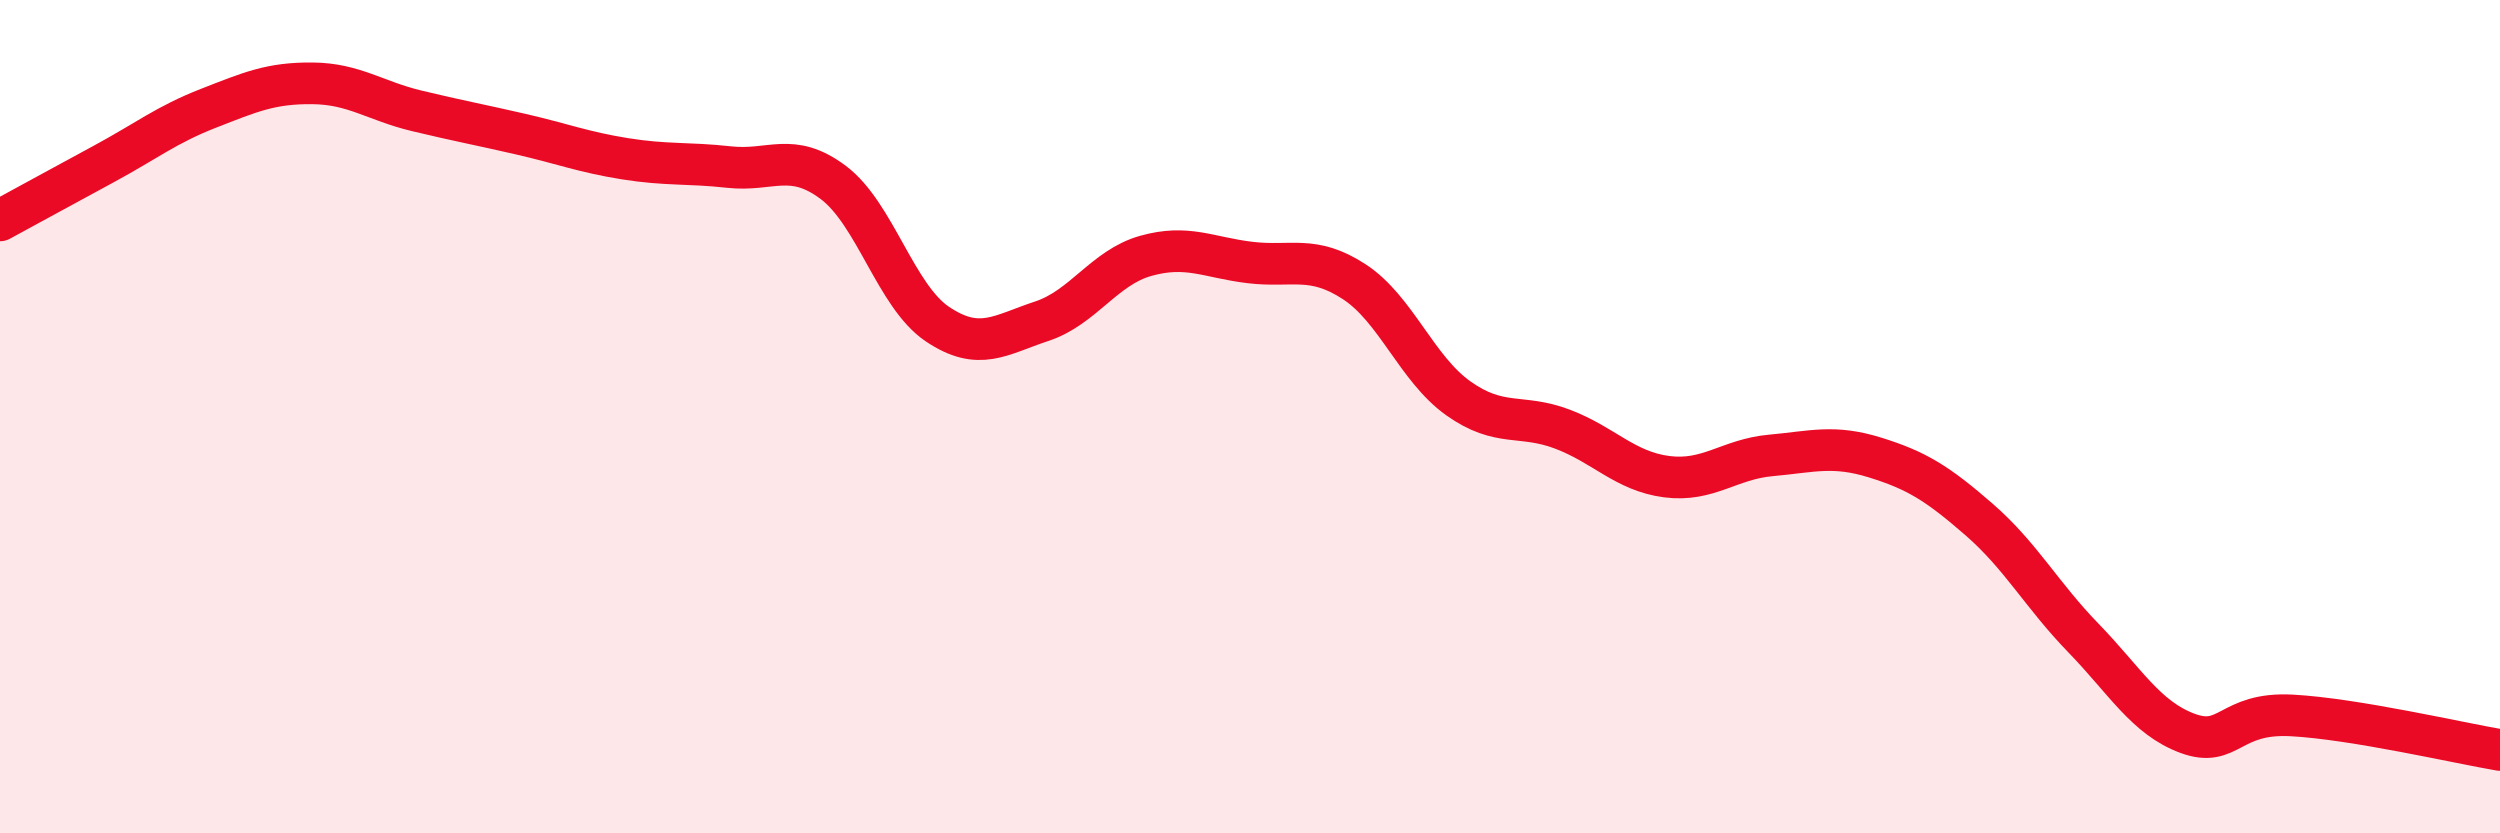
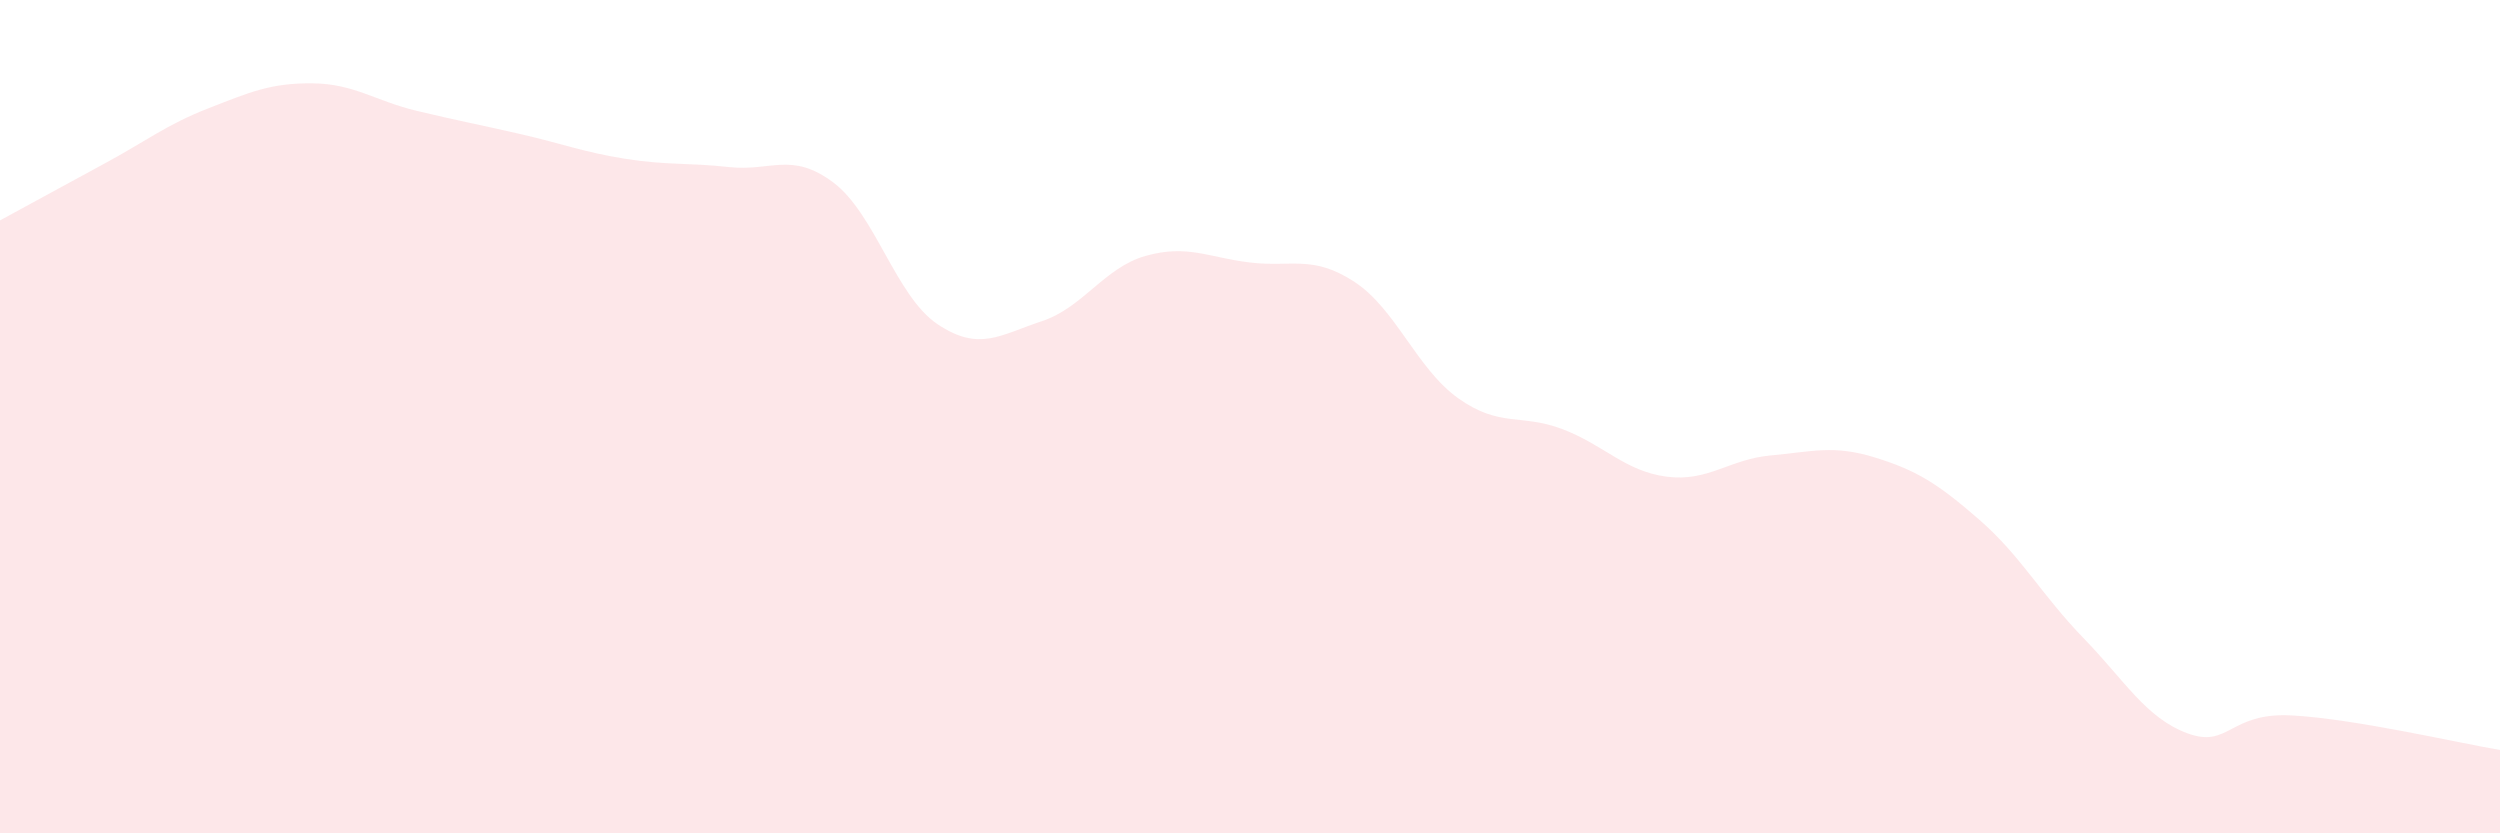
<svg xmlns="http://www.w3.org/2000/svg" width="60" height="20" viewBox="0 0 60 20">
  <path d="M 0,5.29 C 0.5,5.02 1.5,4.47 2.5,3.93 C 3.5,3.39 4,2.99 5,2.6 C 6,2.21 6.5,1.99 7.5,2 C 8.5,2.01 9,2.42 10,2.66 C 11,2.9 11.5,2.99 12.5,3.22 C 13.5,3.45 14,3.65 15,3.81 C 16,3.97 16.5,3.9 17.5,4.01 C 18.5,4.12 19,3.63 20,4.38 C 21,5.13 21.5,7.11 22.5,7.78 C 23.5,8.45 24,8.04 25,7.71 C 26,7.38 26.5,6.42 27.5,6.14 C 28.5,5.86 29,6.18 30,6.3 C 31,6.42 31.5,6.11 32.5,6.76 C 33.5,7.41 34,8.85 35,9.56 C 36,10.27 36.5,9.92 37.5,10.3 C 38.5,10.68 39,11.31 40,11.44 C 41,11.57 41.5,11.02 42.5,10.93 C 43.5,10.84 44,10.67 45,10.98 C 46,11.29 46.5,11.6 47.5,12.47 C 48.5,13.34 49,14.28 50,15.31 C 51,16.34 51.5,17.23 52.5,17.6 C 53.5,17.97 53.5,17.09 55,17.17 C 56.5,17.25 59,17.83 60,18L60 20L0 20Z" fill="#EB0A25" opacity="0.1" stroke-linecap="round" stroke-linejoin="round" />
-   <path d="M 0,5.29 C 0.5,5.02 1.5,4.47 2.5,3.93 C 3.5,3.39 4,2.99 5,2.6 C 6,2.21 6.5,1.99 7.5,2 C 8.5,2.01 9,2.42 10,2.66 C 11,2.9 11.5,2.99 12.5,3.22 C 13.5,3.45 14,3.65 15,3.81 C 16,3.97 16.5,3.9 17.5,4.01 C 18.5,4.12 19,3.63 20,4.38 C 21,5.13 21.5,7.11 22.5,7.78 C 23.5,8.45 24,8.04 25,7.71 C 26,7.38 26.5,6.42 27.5,6.14 C 28.5,5.86 29,6.18 30,6.3 C 31,6.42 31.5,6.11 32.5,6.76 C 33.5,7.41 34,8.85 35,9.56 C 36,10.27 36.5,9.92 37.5,10.3 C 38.5,10.68 39,11.31 40,11.44 C 41,11.57 41.5,11.02 42.5,10.93 C 43.5,10.84 44,10.67 45,10.98 C 46,11.29 46.5,11.6 47.5,12.47 C 48.5,13.34 49,14.28 50,15.31 C 51,16.34 51.5,17.23 52.5,17.6 C 53.5,17.97 53.5,17.09 55,17.17 C 56.5,17.25 59,17.83 60,18" stroke="#EB0A25" stroke-width="1" fill="none" stroke-linecap="round" stroke-linejoin="round" />
</svg>